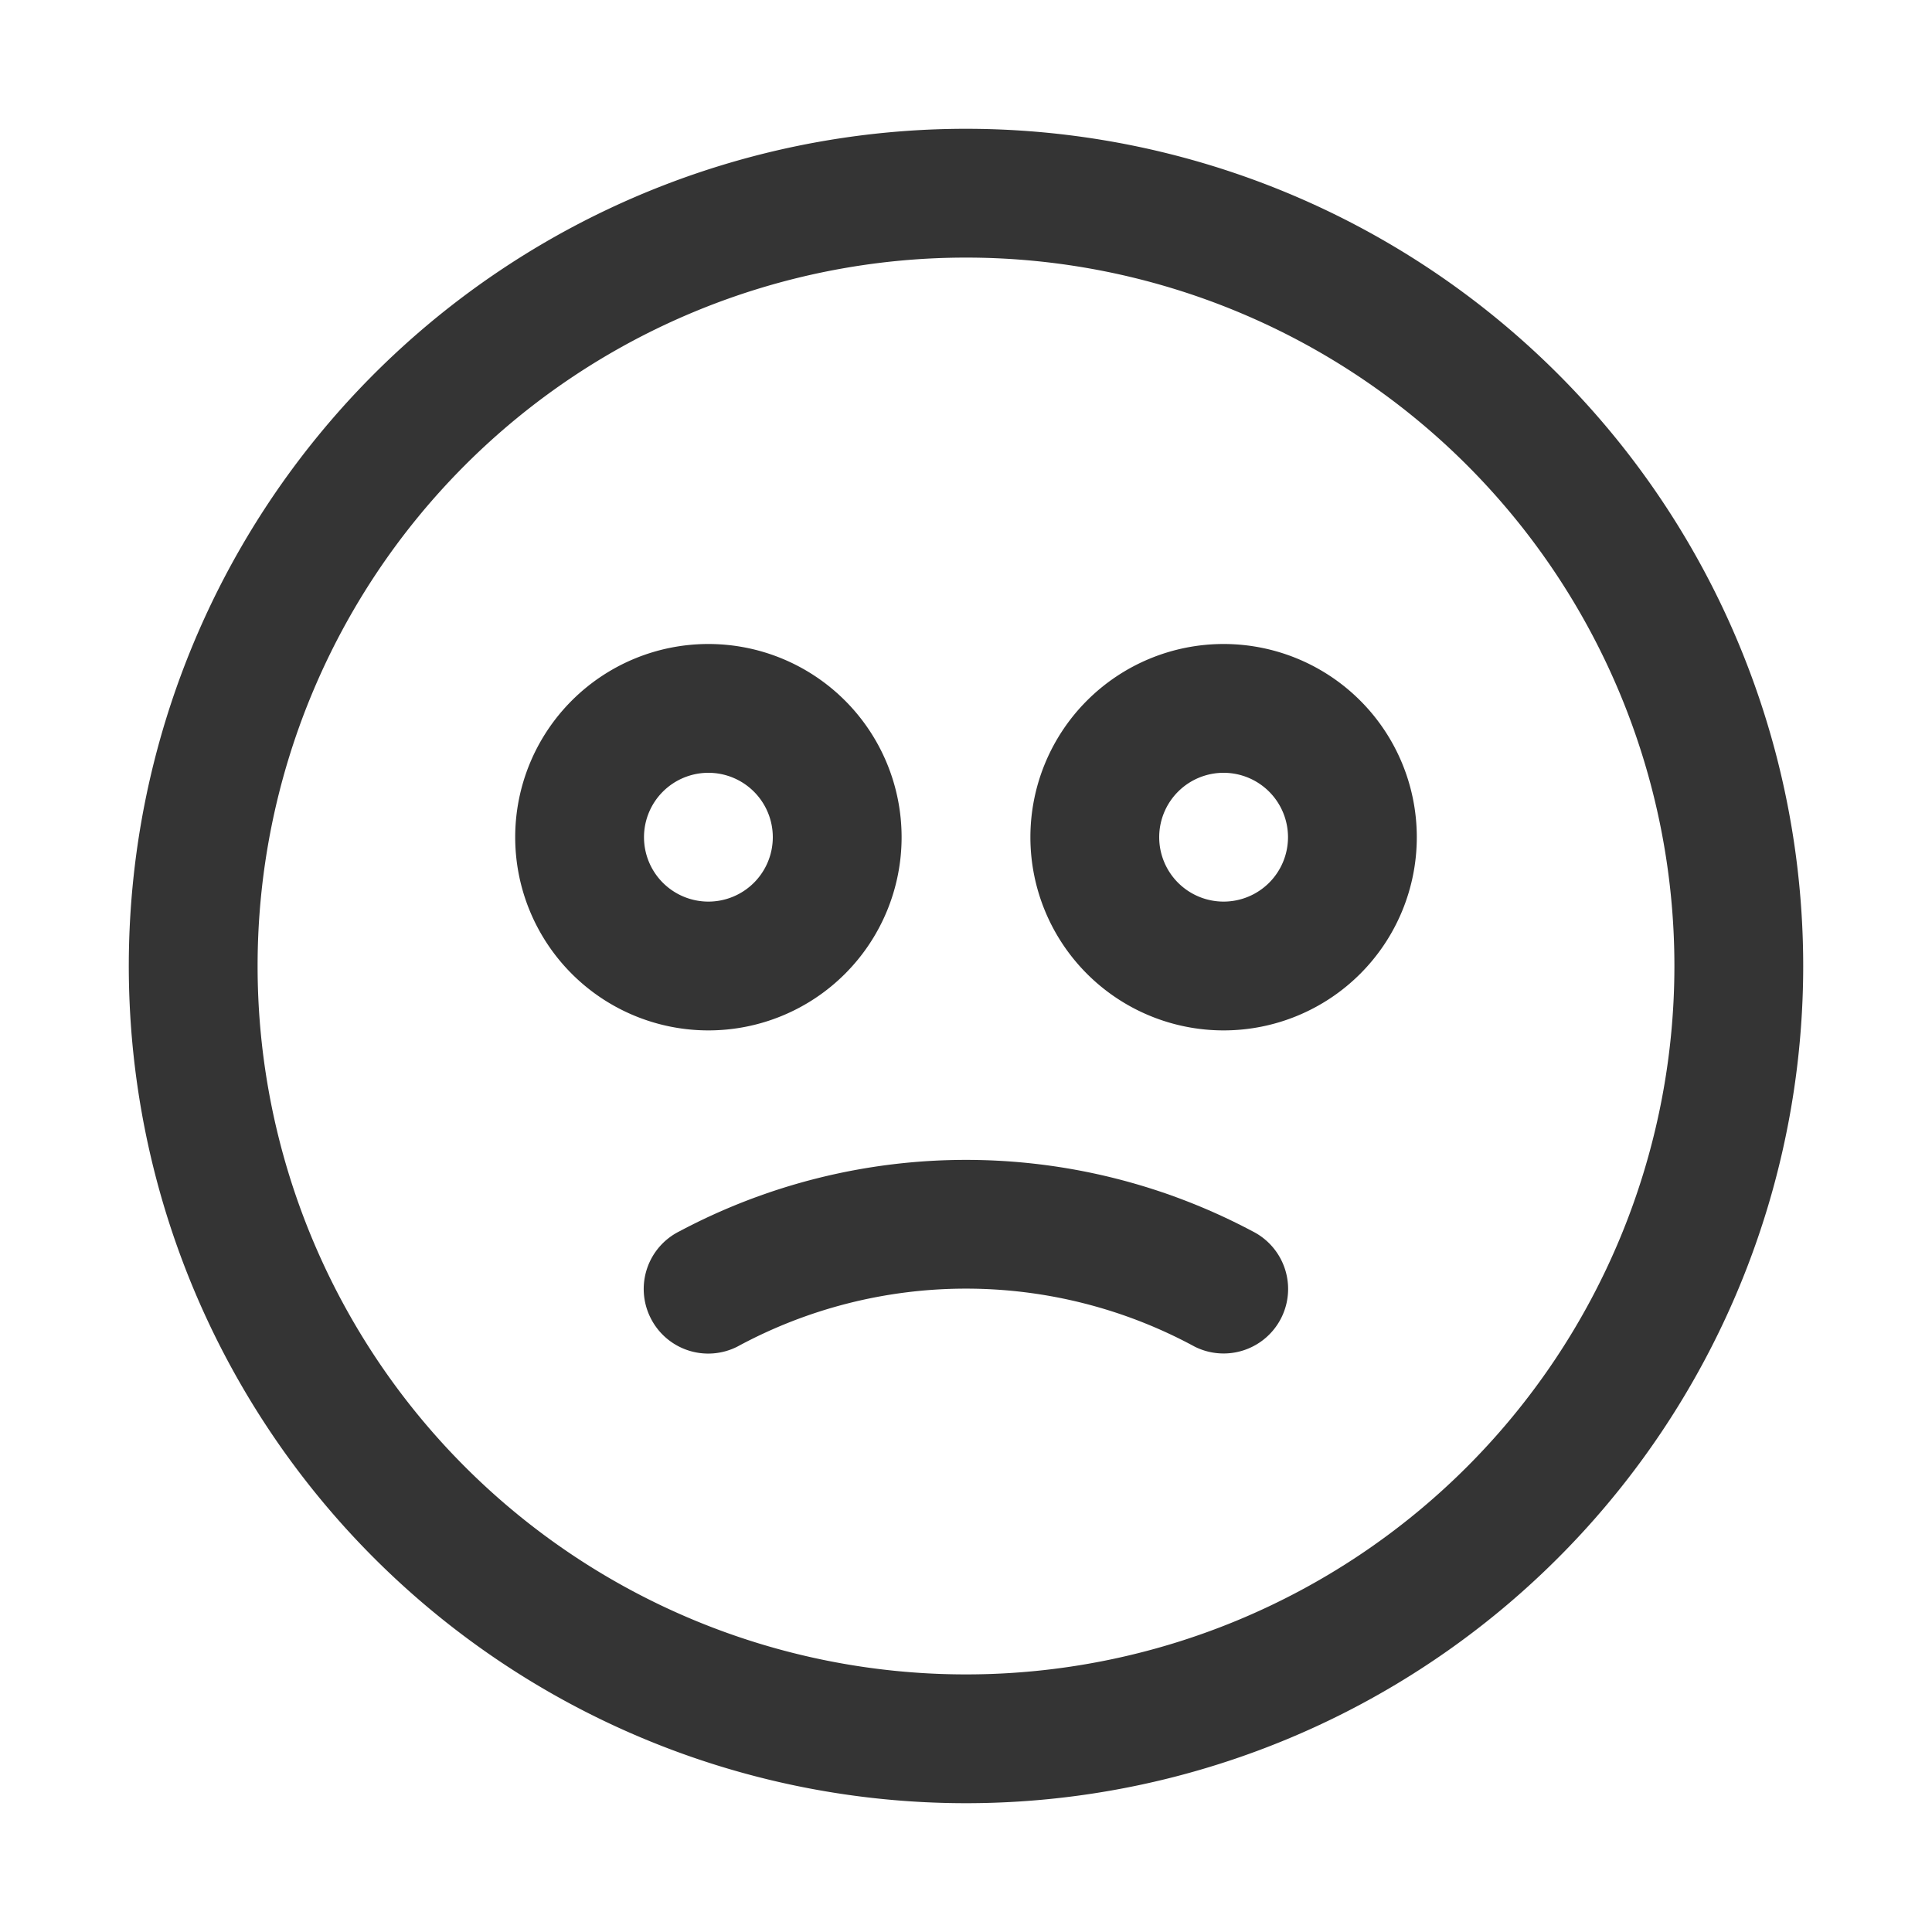
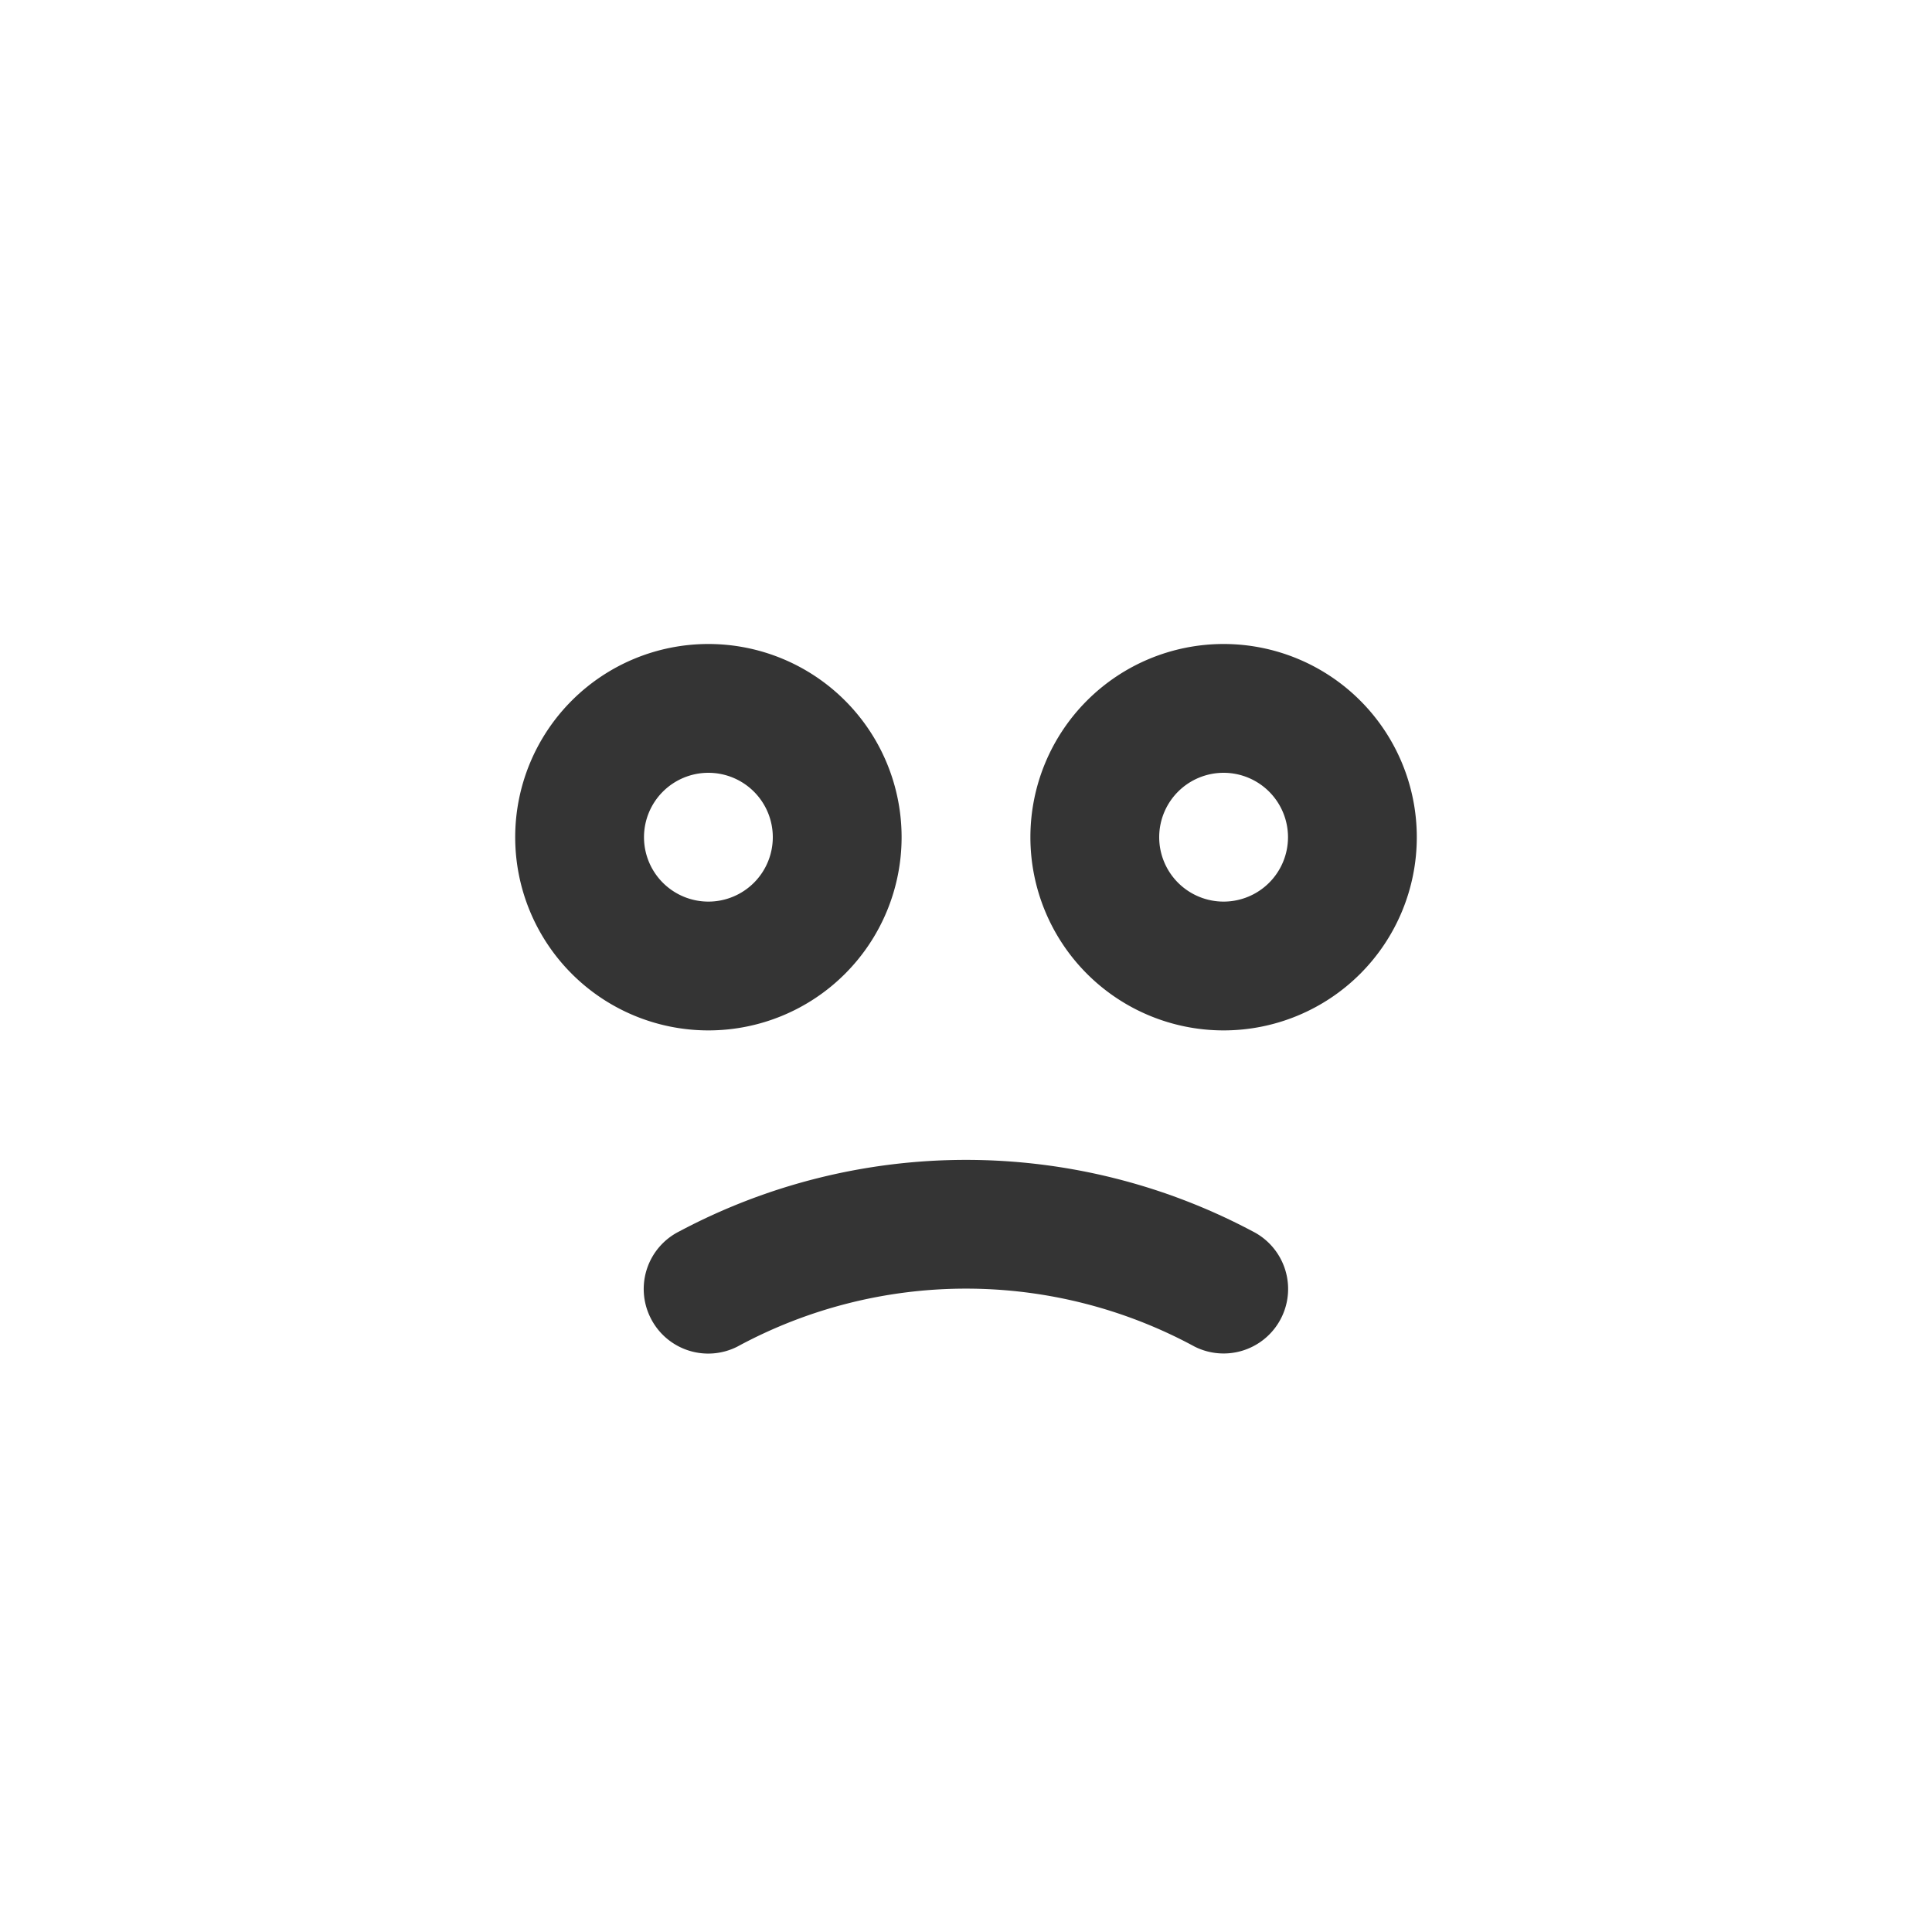
<svg xmlns="http://www.w3.org/2000/svg" id="Piktogramme" viewBox="0 0 30 30">
  <defs>
    <style>.cls-1{fill:#343434;}</style>
  </defs>
  <path class="cls-1" d="M14,13a3,3,0,1,0-3,3A3,3,0,0,0,14,13Zm-4,0a1,1,0,1,1,1,1A1,1,0,0,1,10,13Z" />
  <path class="cls-1" d="M19,10a3,3,0,1,0,3,3A3,3,0,0,0,19,10Zm0,4a1,1,0,1,1,1-1A1,1,0,0,1,19,14Z" />
  <path class="cls-1" d="M19.45,19.12h0a9.48,9.48,0,0,0-8.9,0,1,1,0,0,0-.45,1.34,1,1,0,0,0,1.35.45,7.45,7.45,0,0,1,7.1,0,1,1,0,0,0,.9-1.79Z" />
-   <path class="cls-1" d="M15,2A13,13,0,1,0,28,15,13,13,0,0,0,15,2Zm0,24A11,11,0,1,1,26,15,11,11,0,0,1,15,26Z" />
</svg>